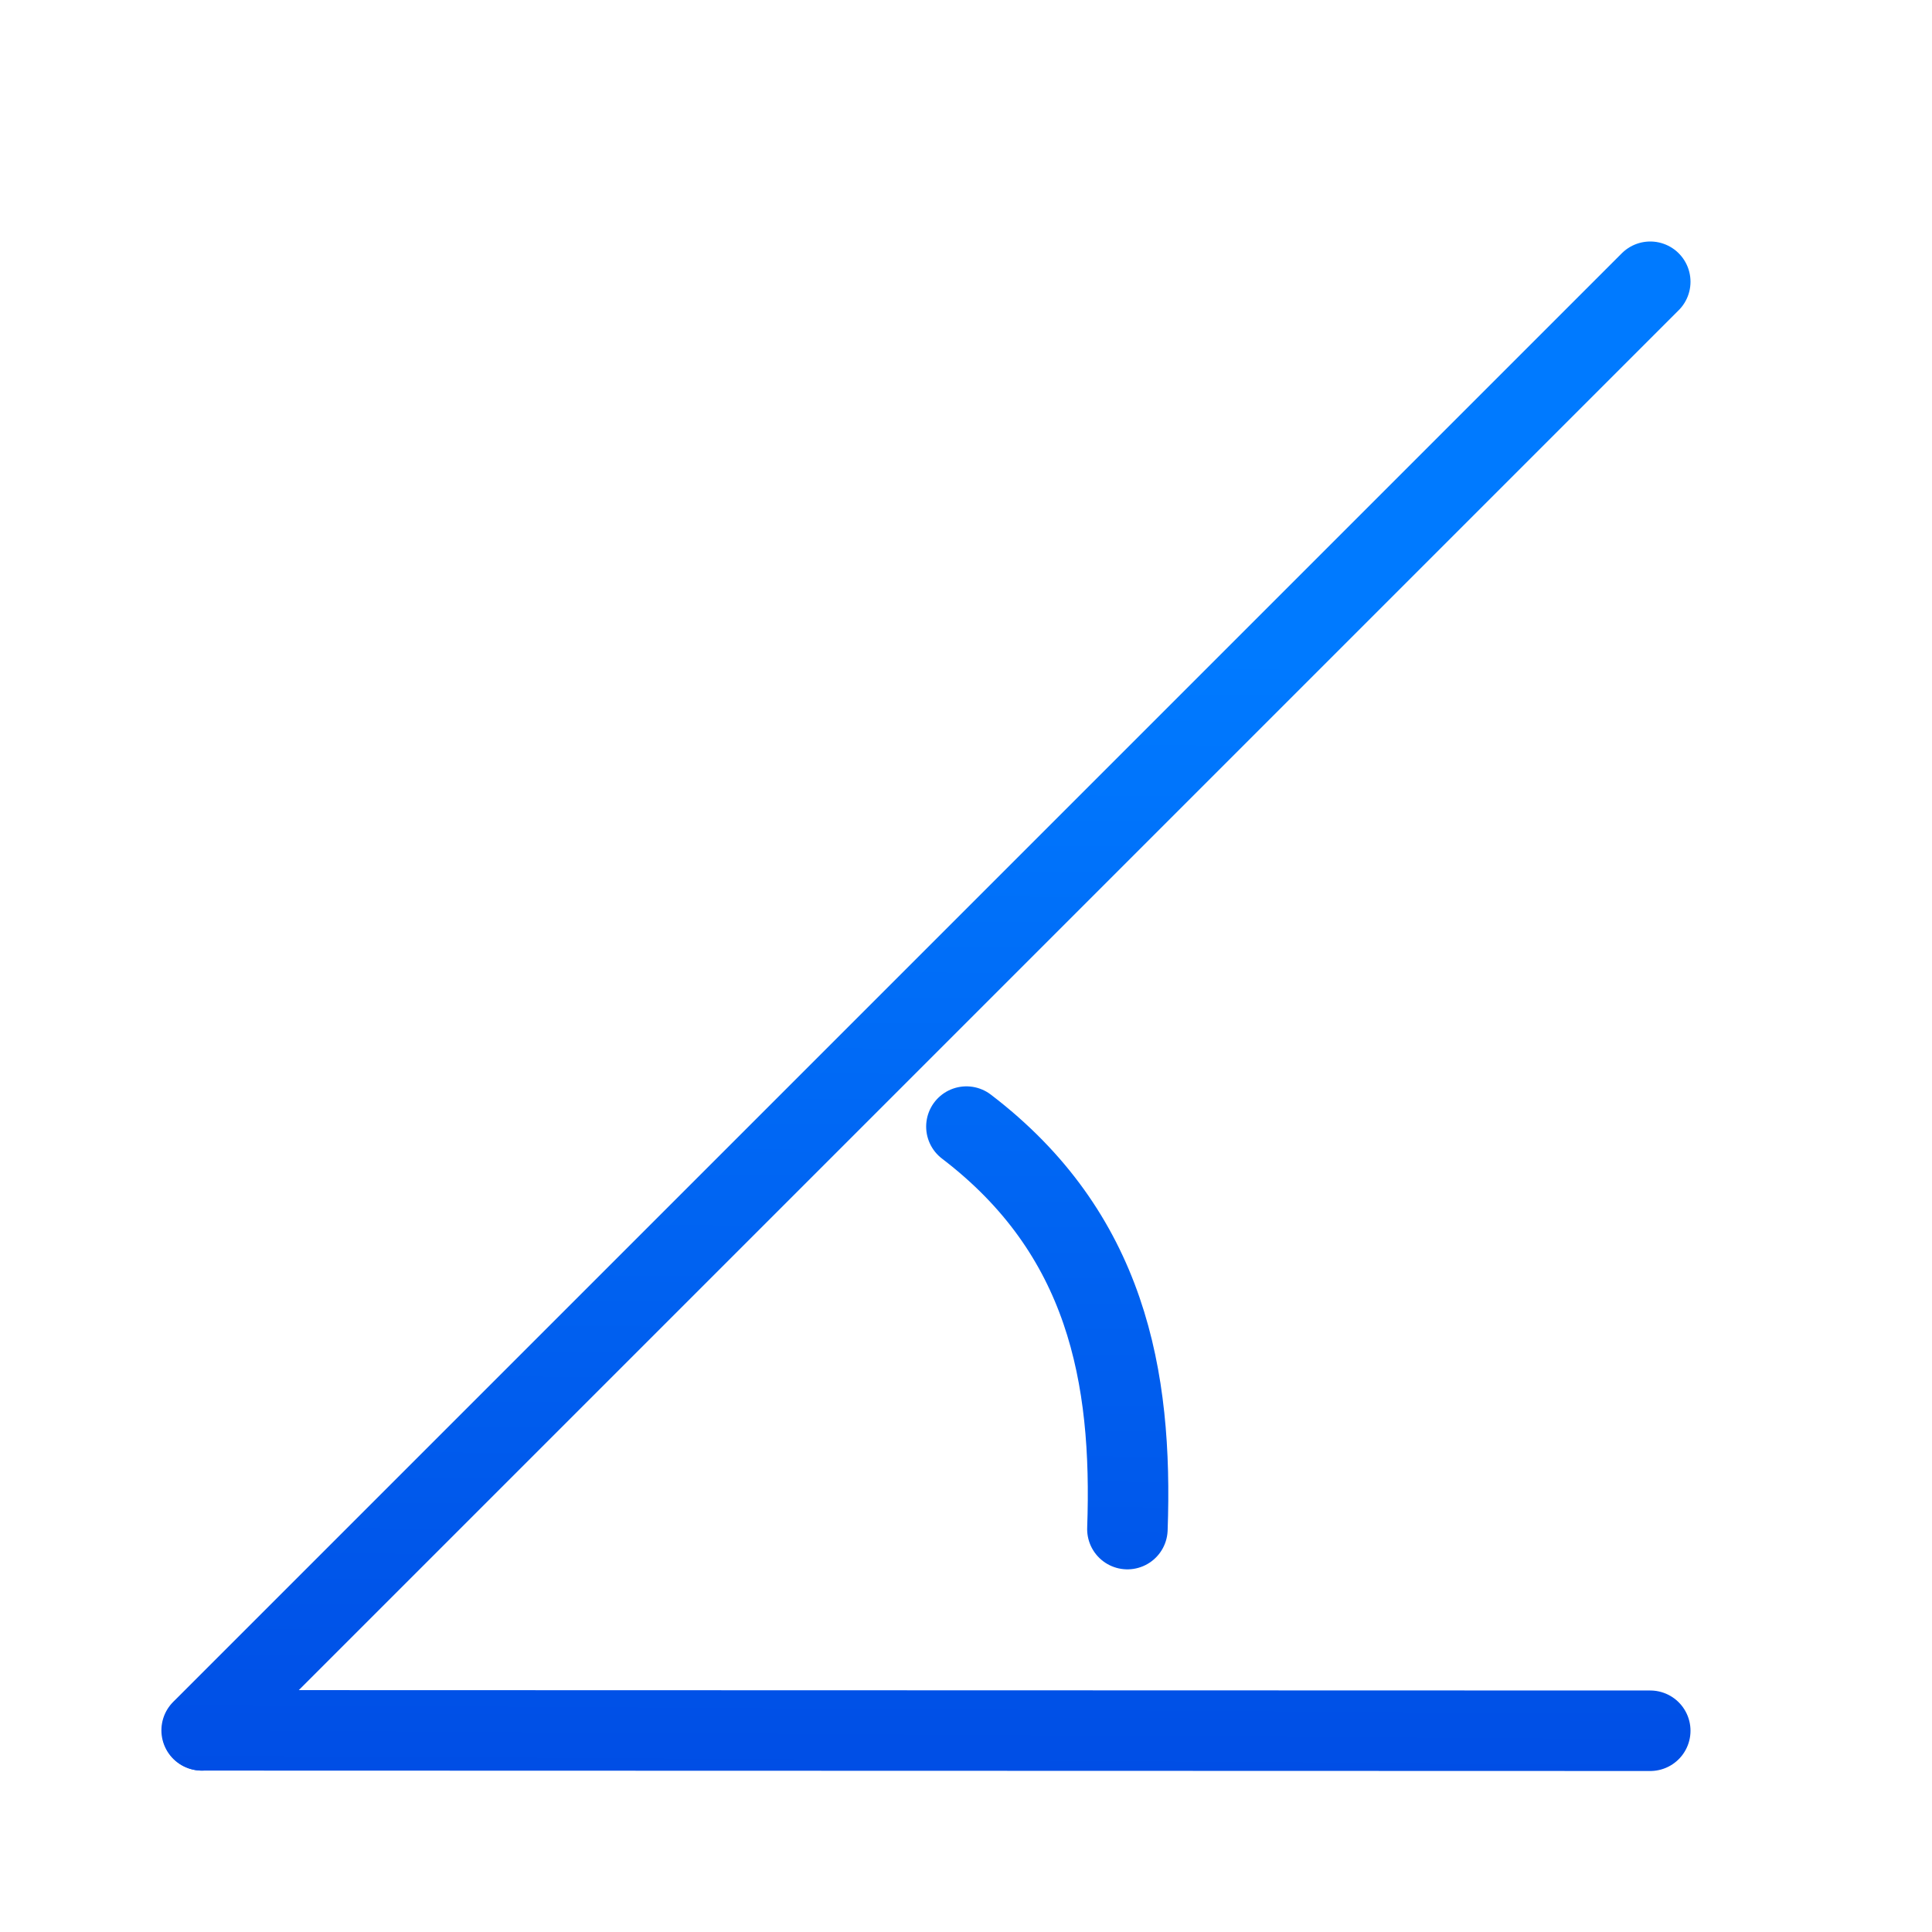
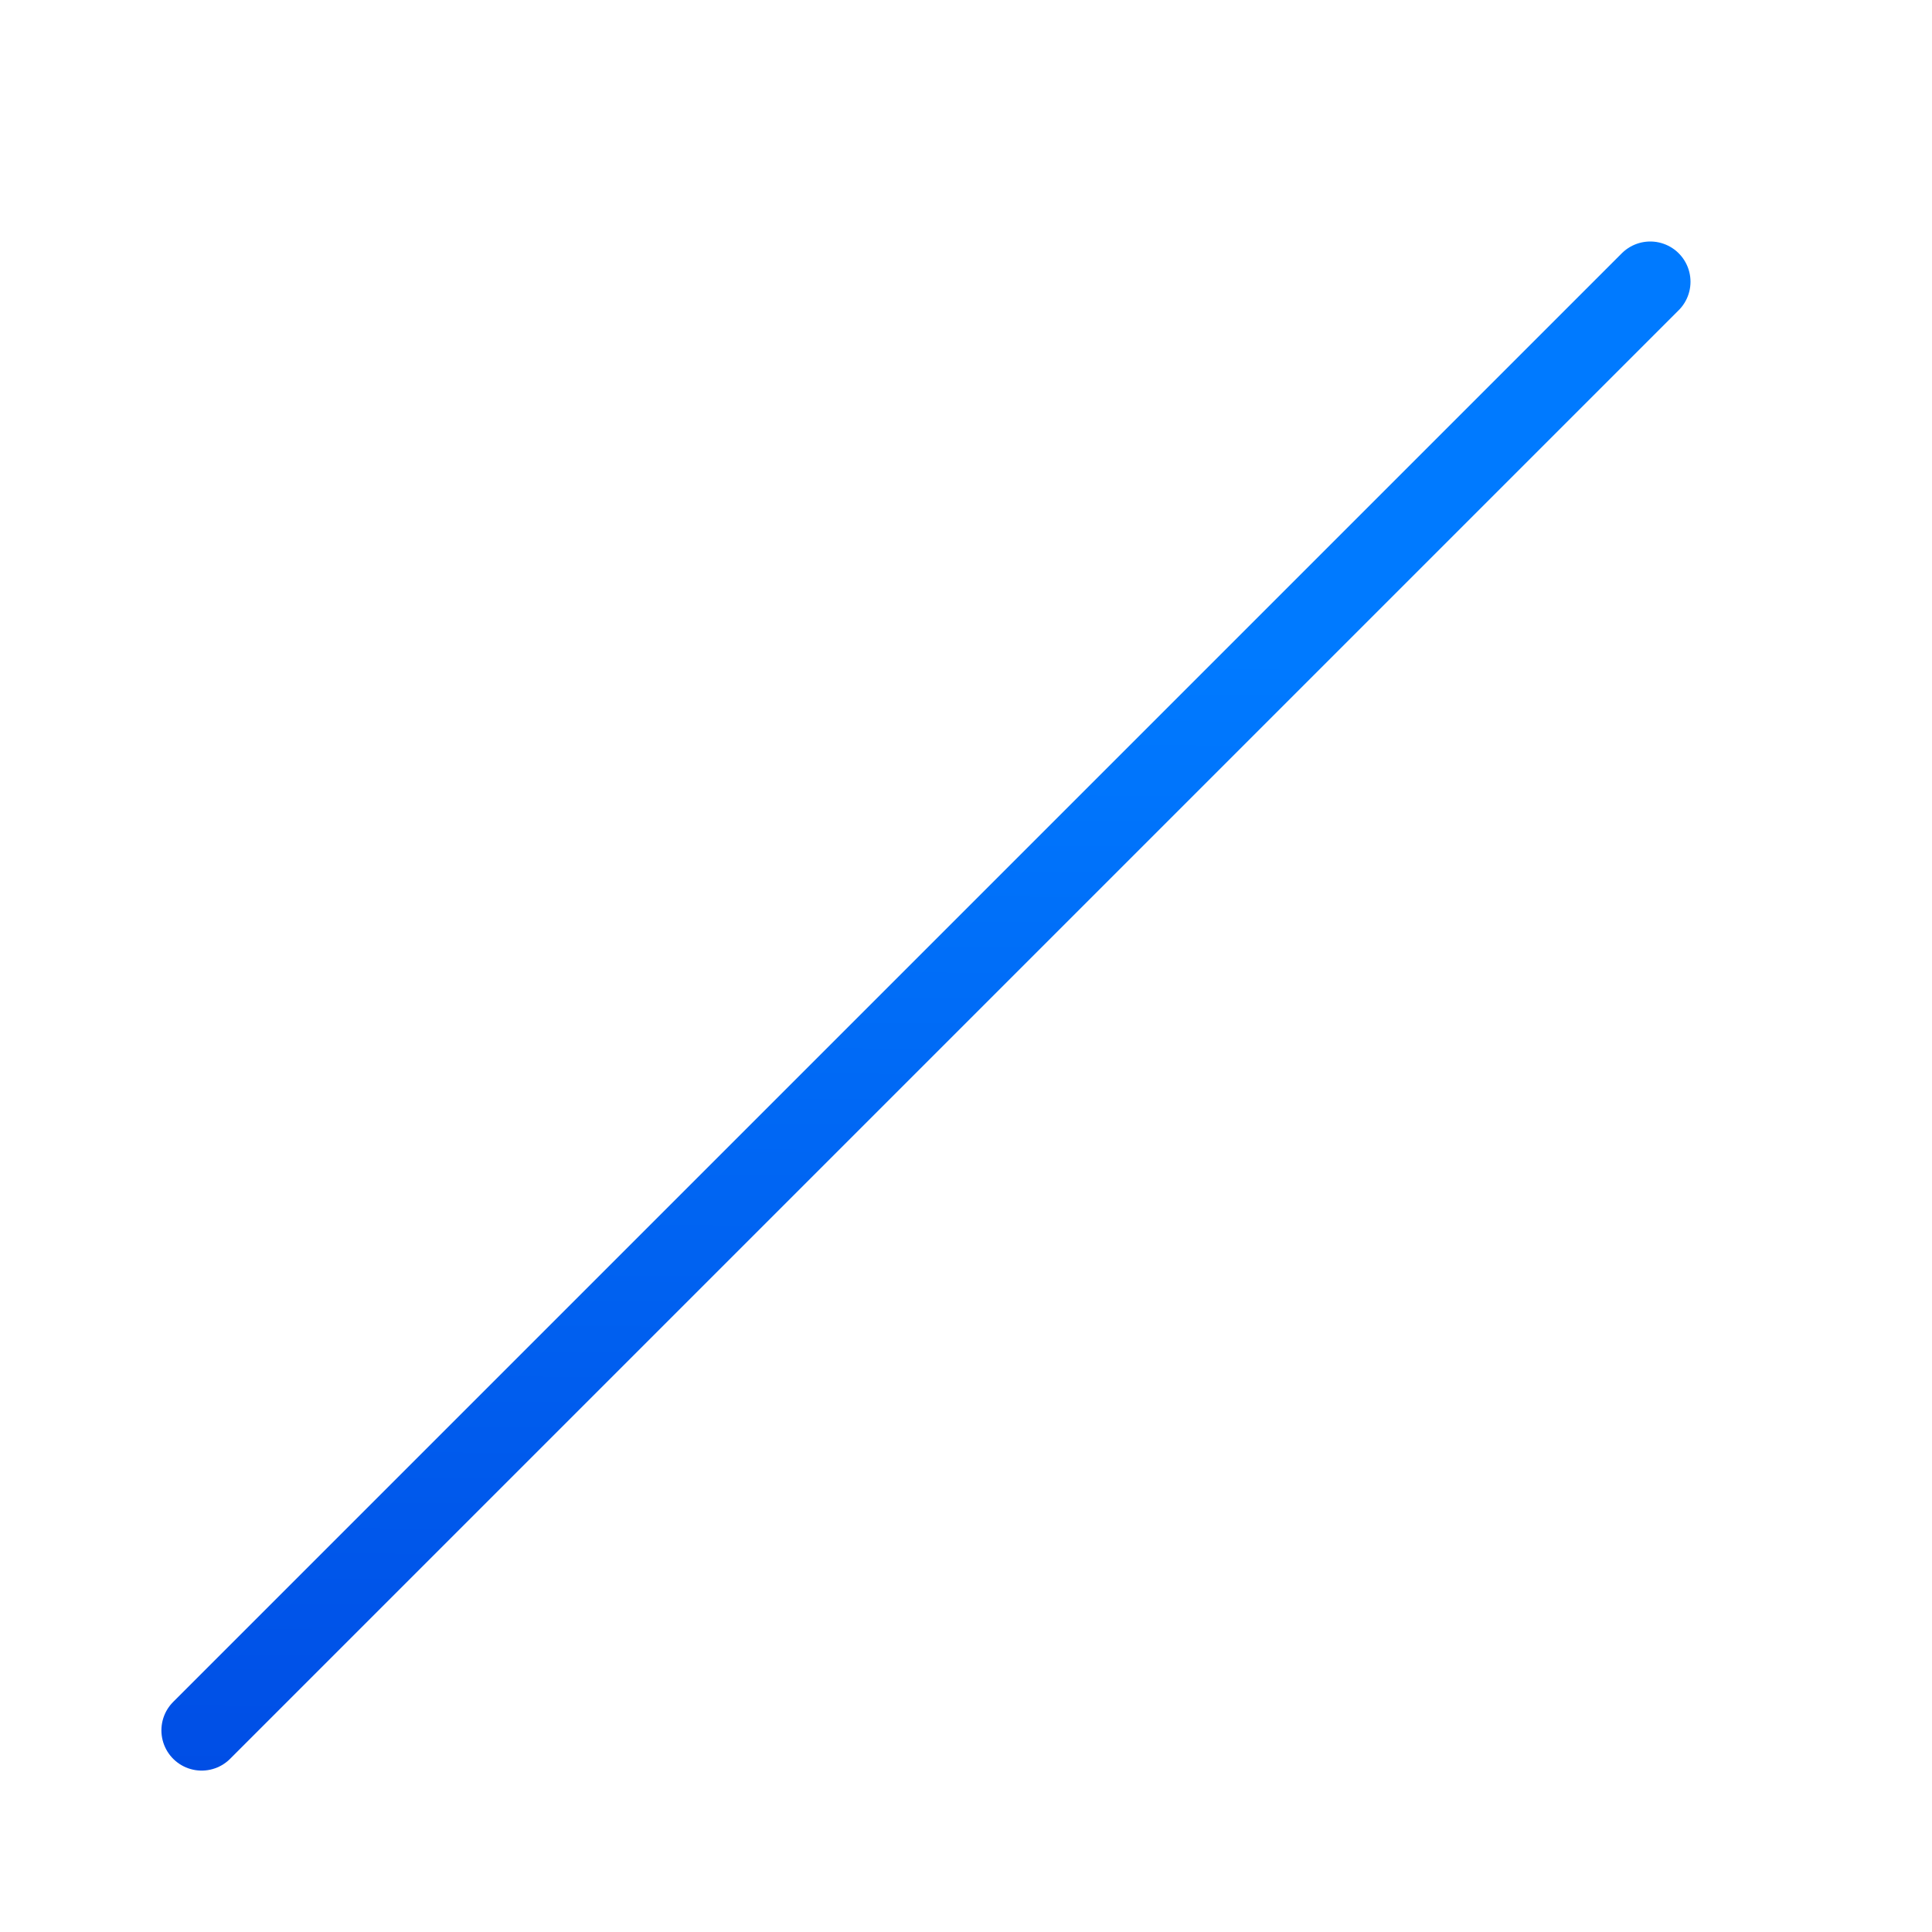
<svg xmlns="http://www.w3.org/2000/svg" viewBox="0 0 24 24">
  <linearGradient id="a" gradientTransform="matrix(-1 0 0 1 55.037 4.991)" gradientUnits="userSpaceOnUse" x1="10.542" x2="10.431" y1="21.65" y2="3.345">
    <stop offset="0" stop-color="#0040dd" />
    <stop offset="1" stop-color="#007aff" />
  </linearGradient>
  <g fill="none" stroke="url(#a)" stroke-linecap="round">
    <path d="m2.505 21.495 17.995-17.995" stroke-linejoin="round" />
-     <path d="m14.005 18.995c.068-1.899-.26-3.672-2-5" />
-     <path d="m2.512 21.495 17.988.005" stroke-linejoin="round" />
  </g>
</svg>